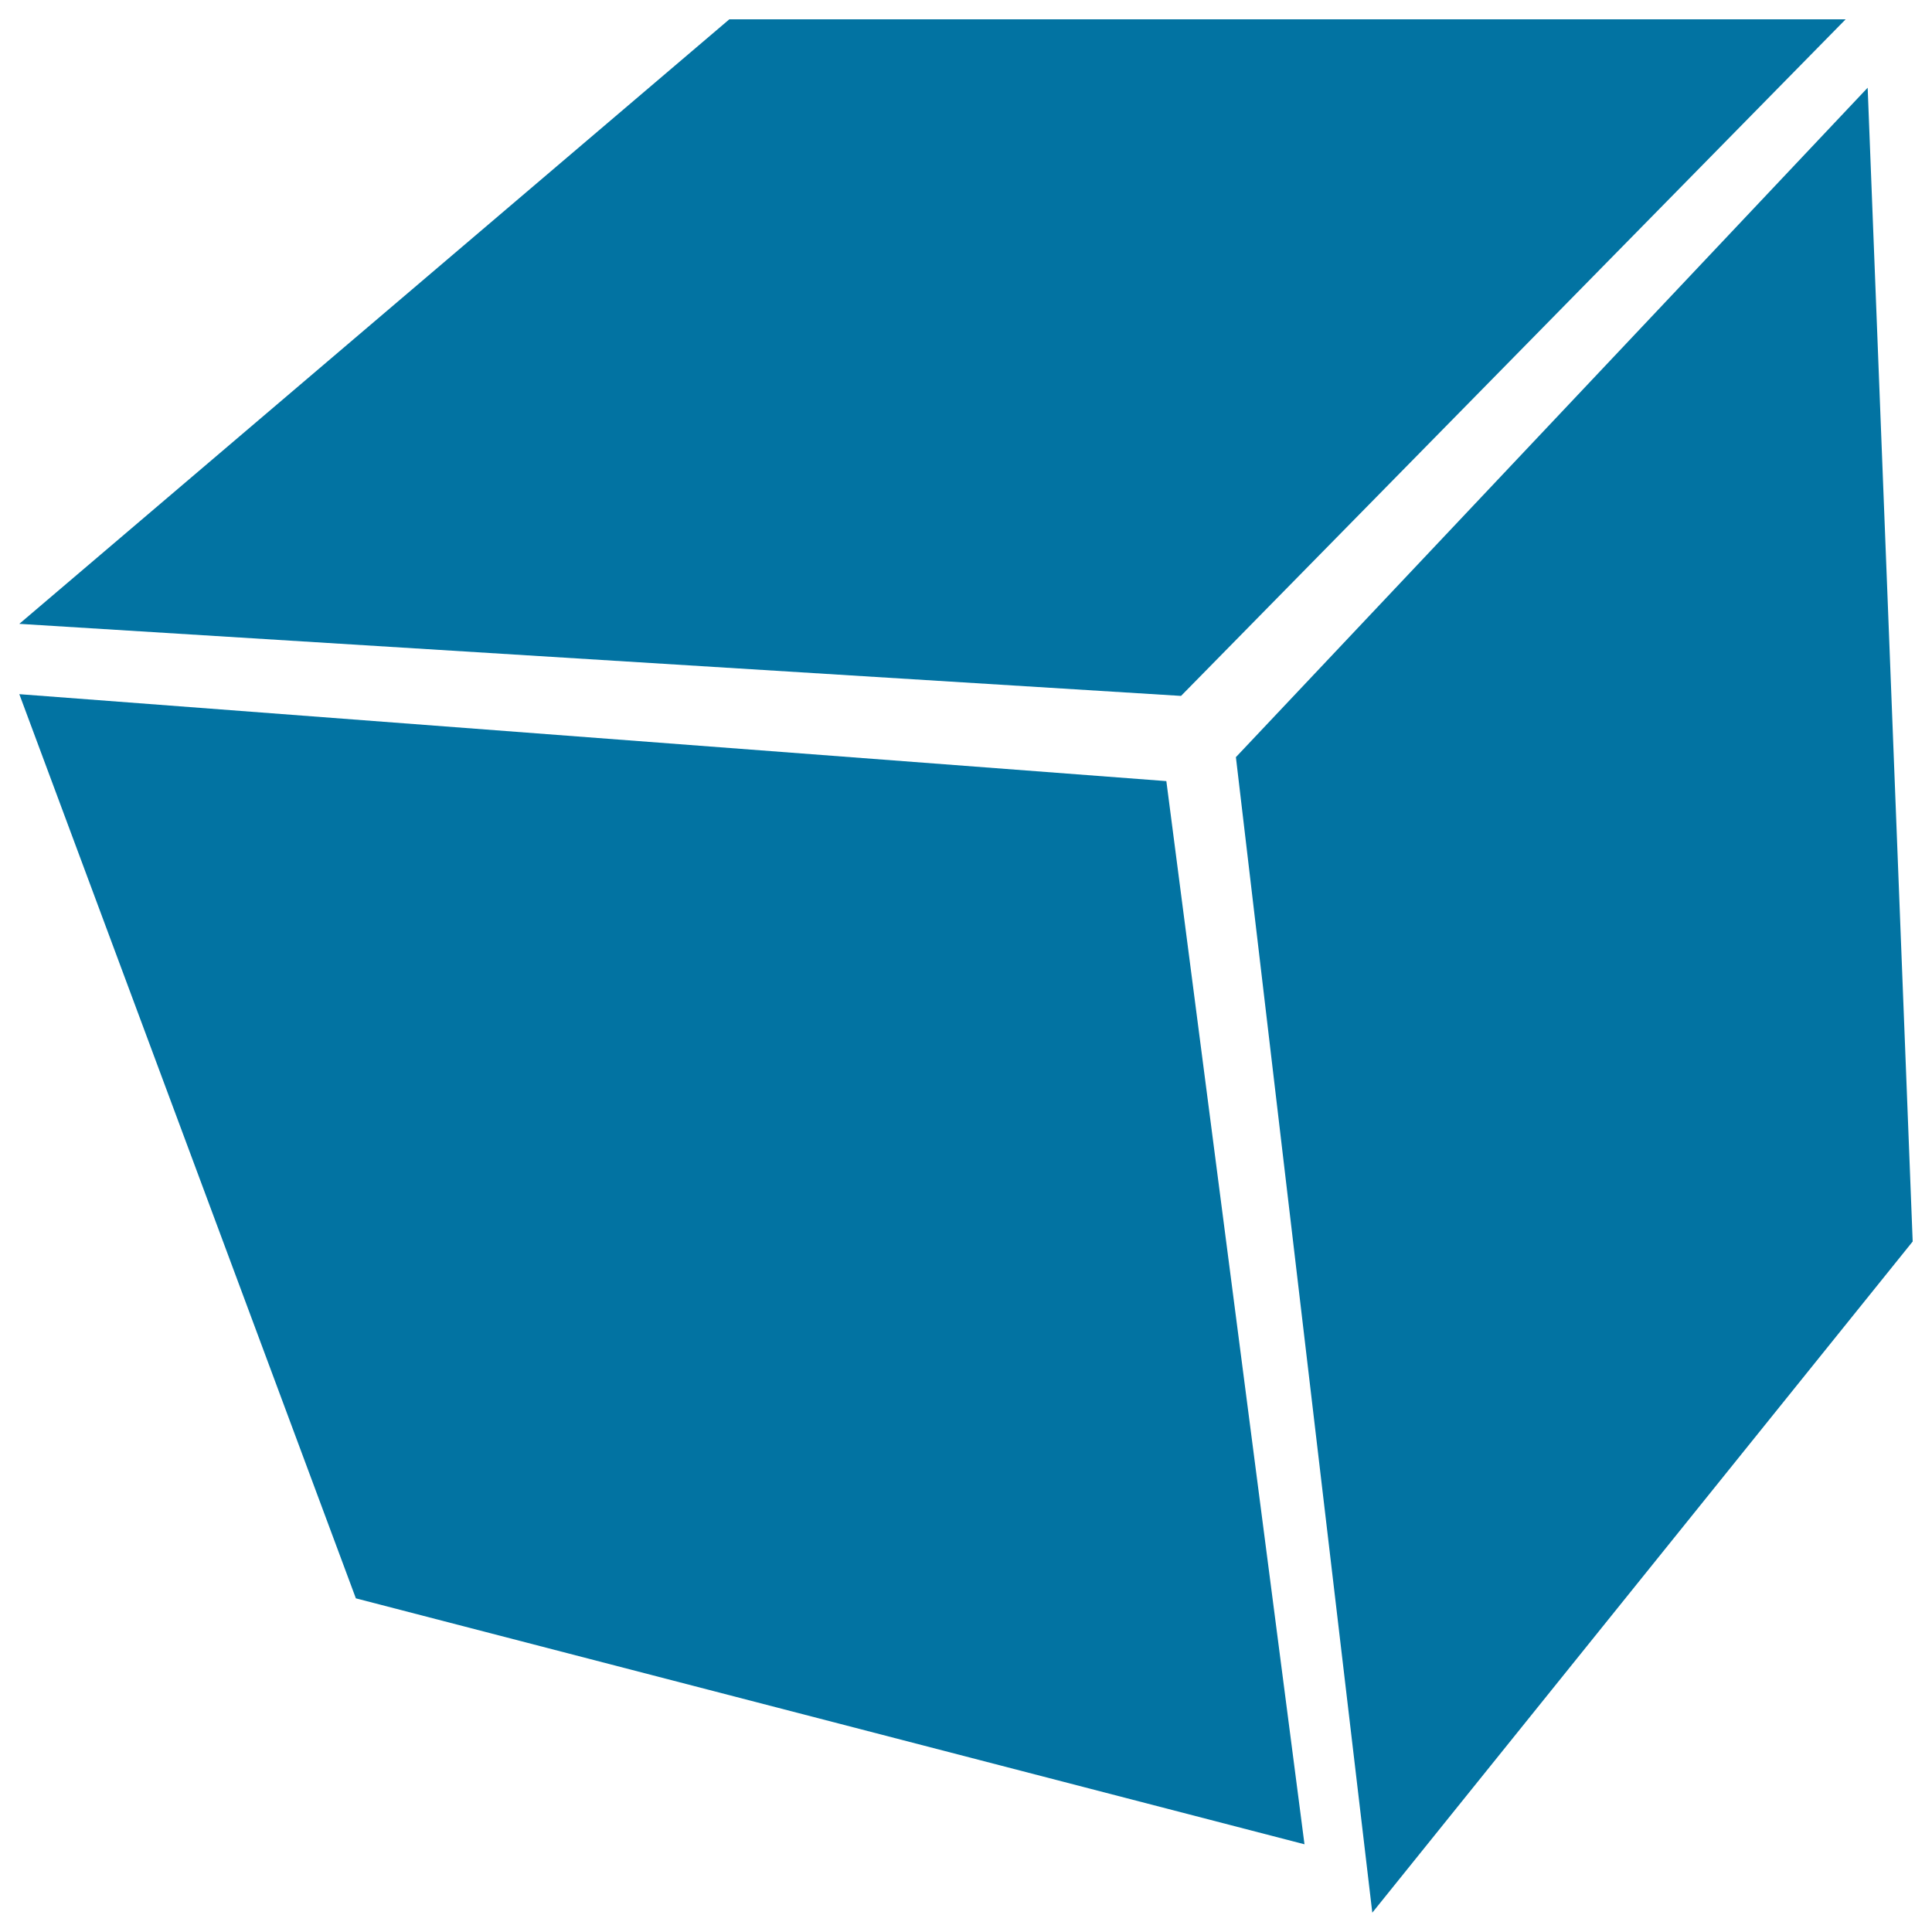
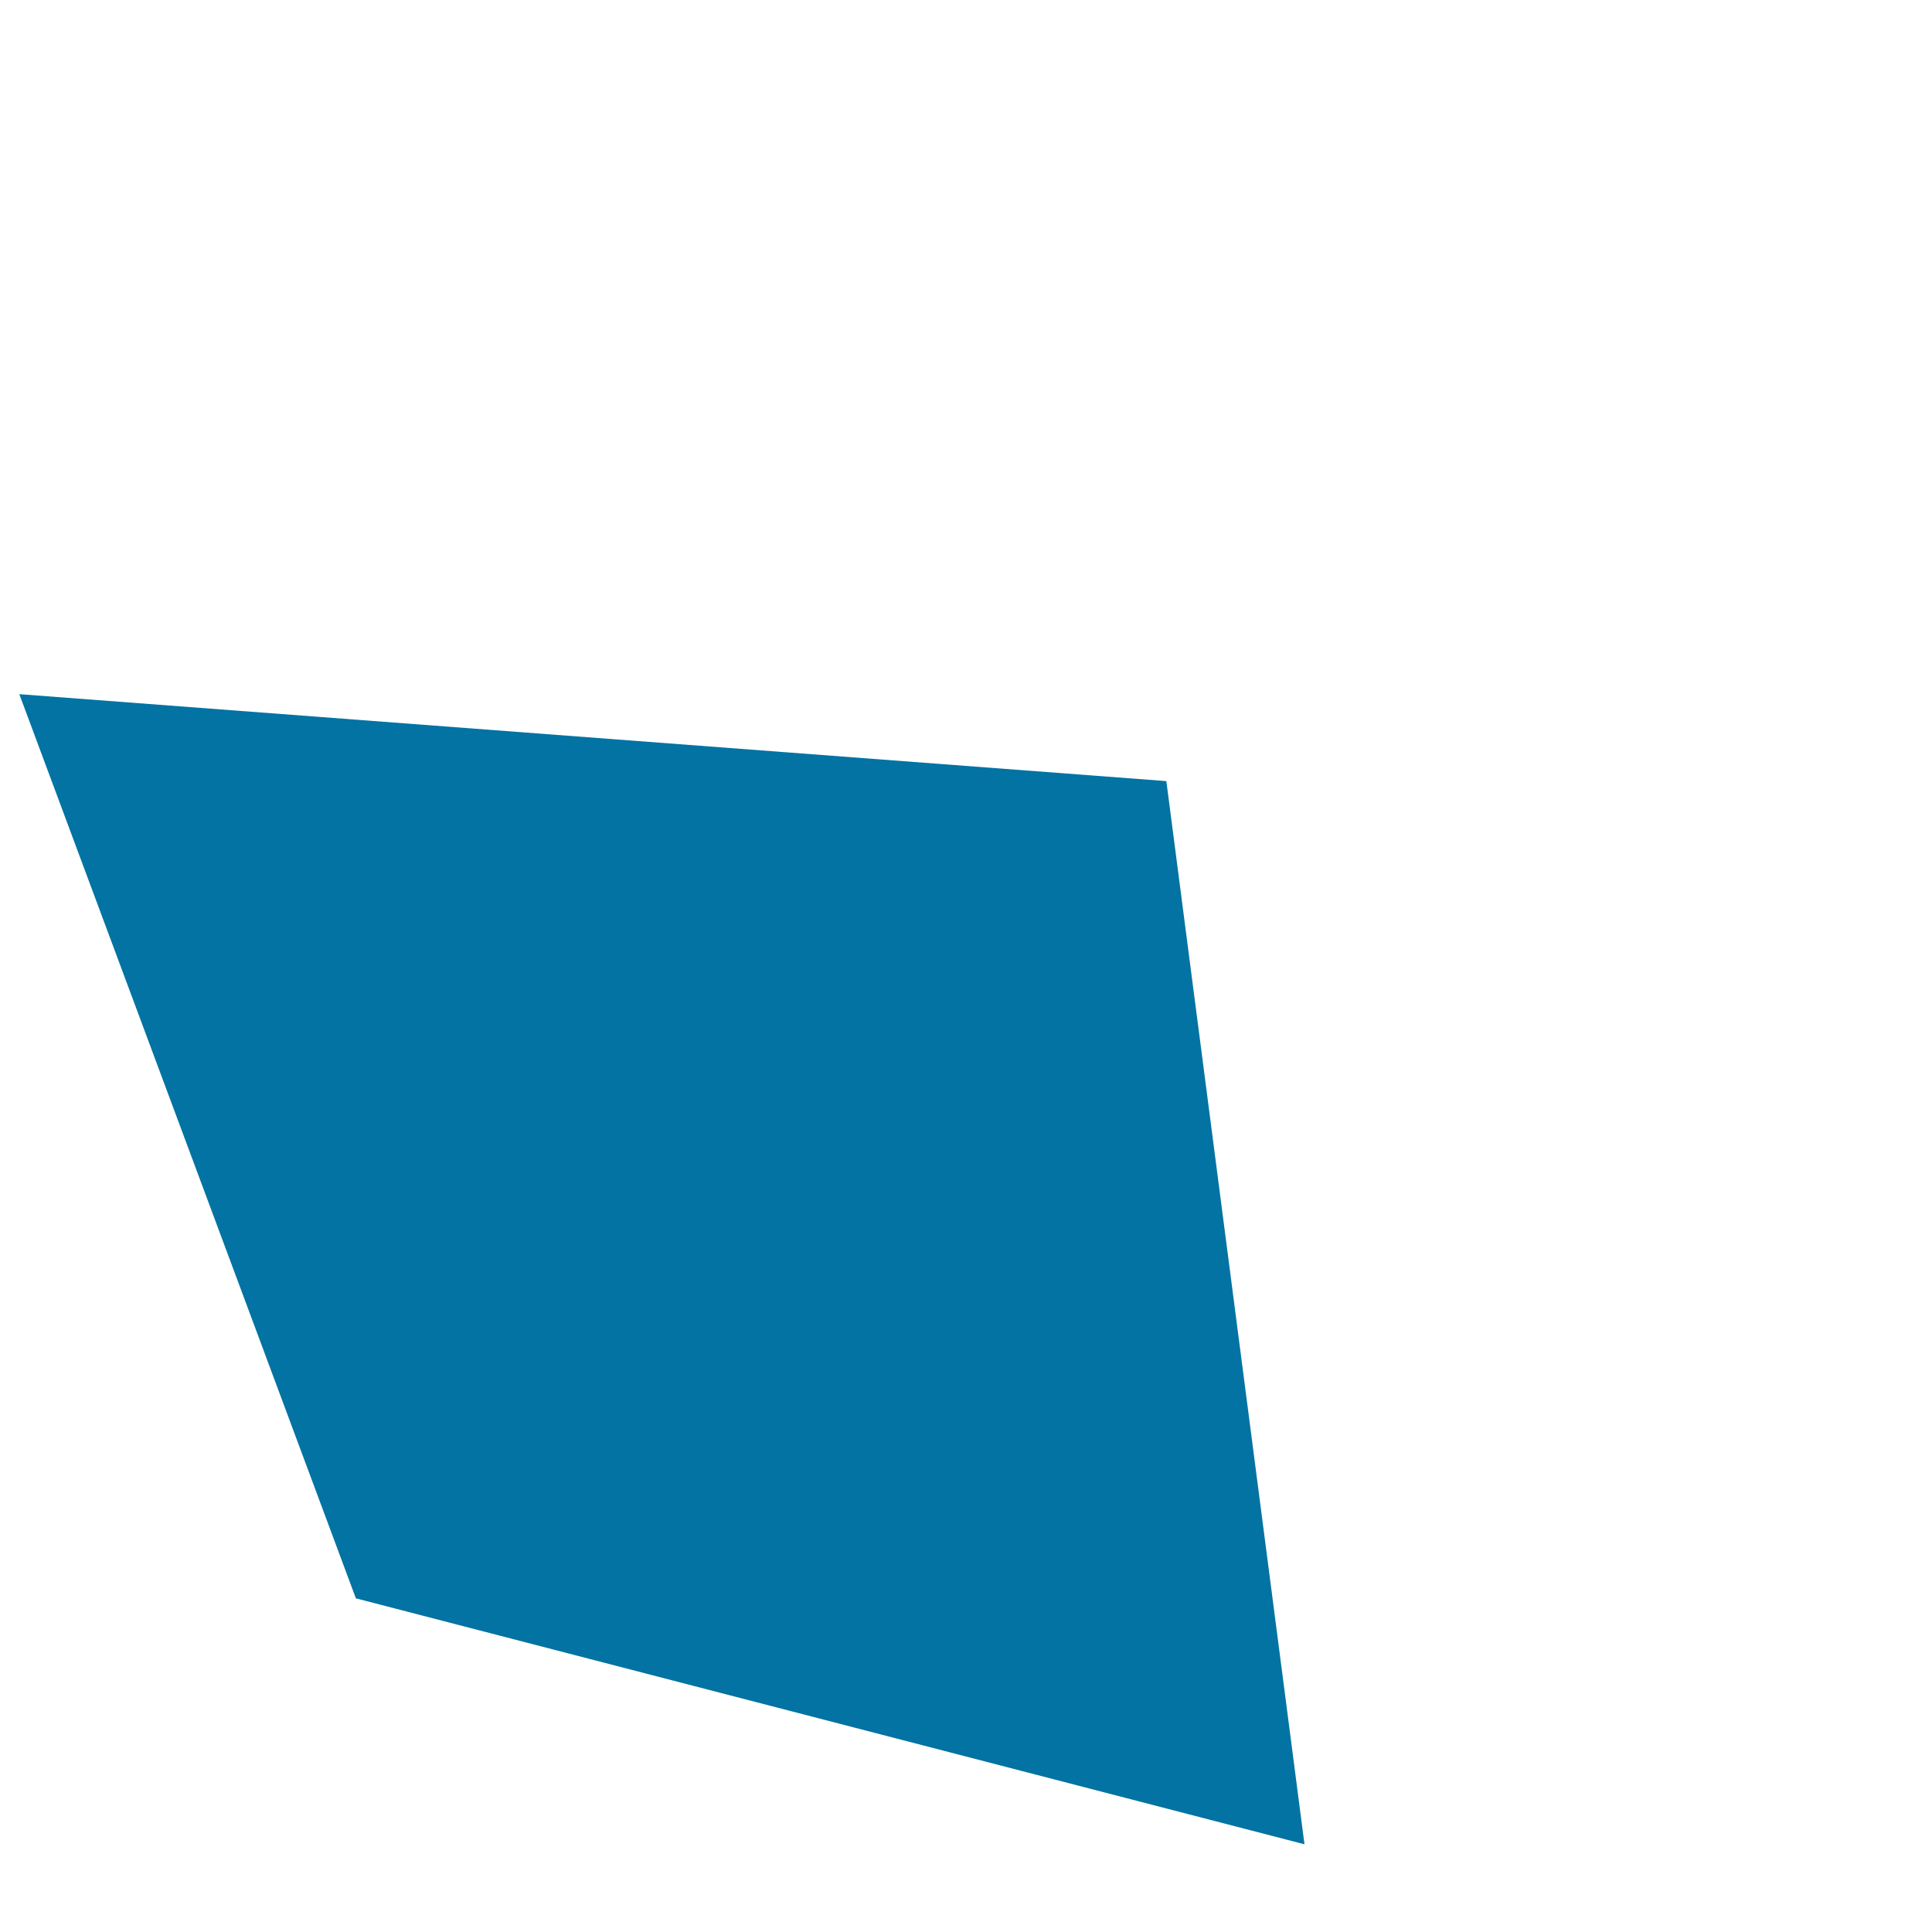
<svg xmlns="http://www.w3.org/2000/svg" viewBox="0 0 1000 1000" style="fill:#0273a2">
  <title>Peanut Shell SVG icon</title>
-   <path d="M377.5,10L10,322.9l601.3,37.3L955.3,10H377.5z" />
  <path d="M10,359.3l593.7,45l71.5,550.3L184.2,827.3L10,359.3z" />
-   <path d="M639.7,391.9l327-346.5L990,642.6L710.3,990L639.7,391.9z" />
</svg>